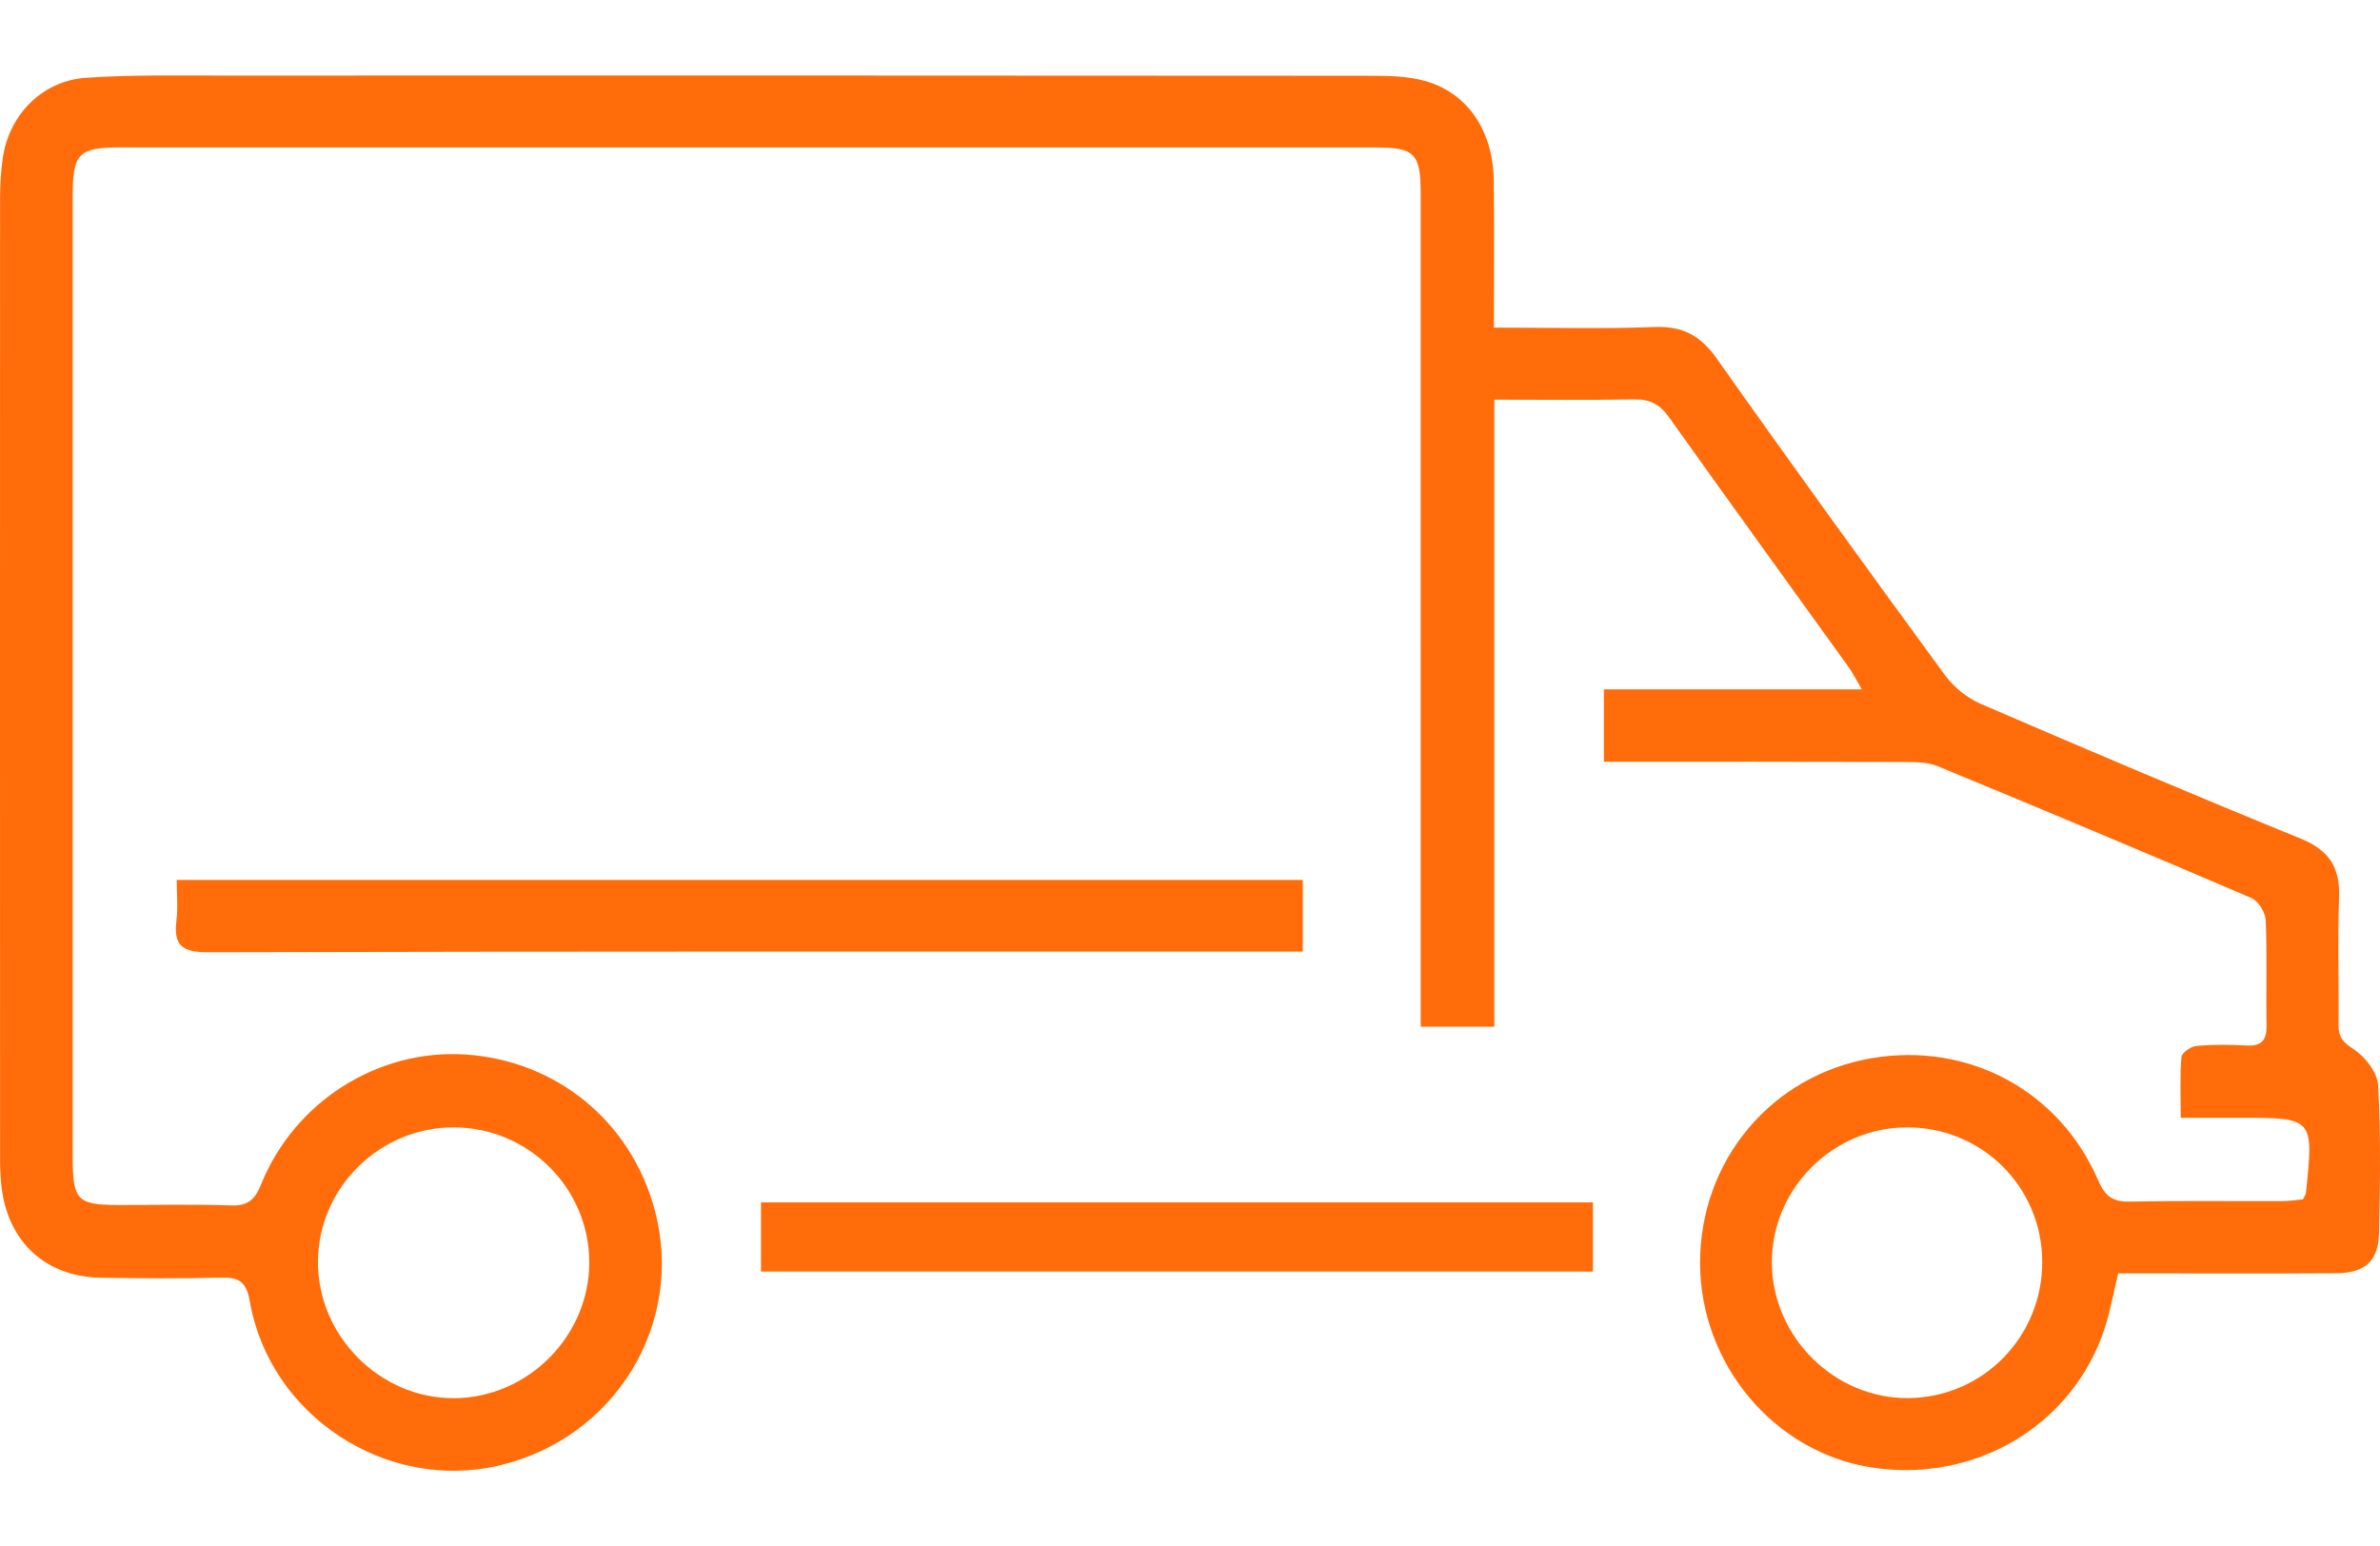
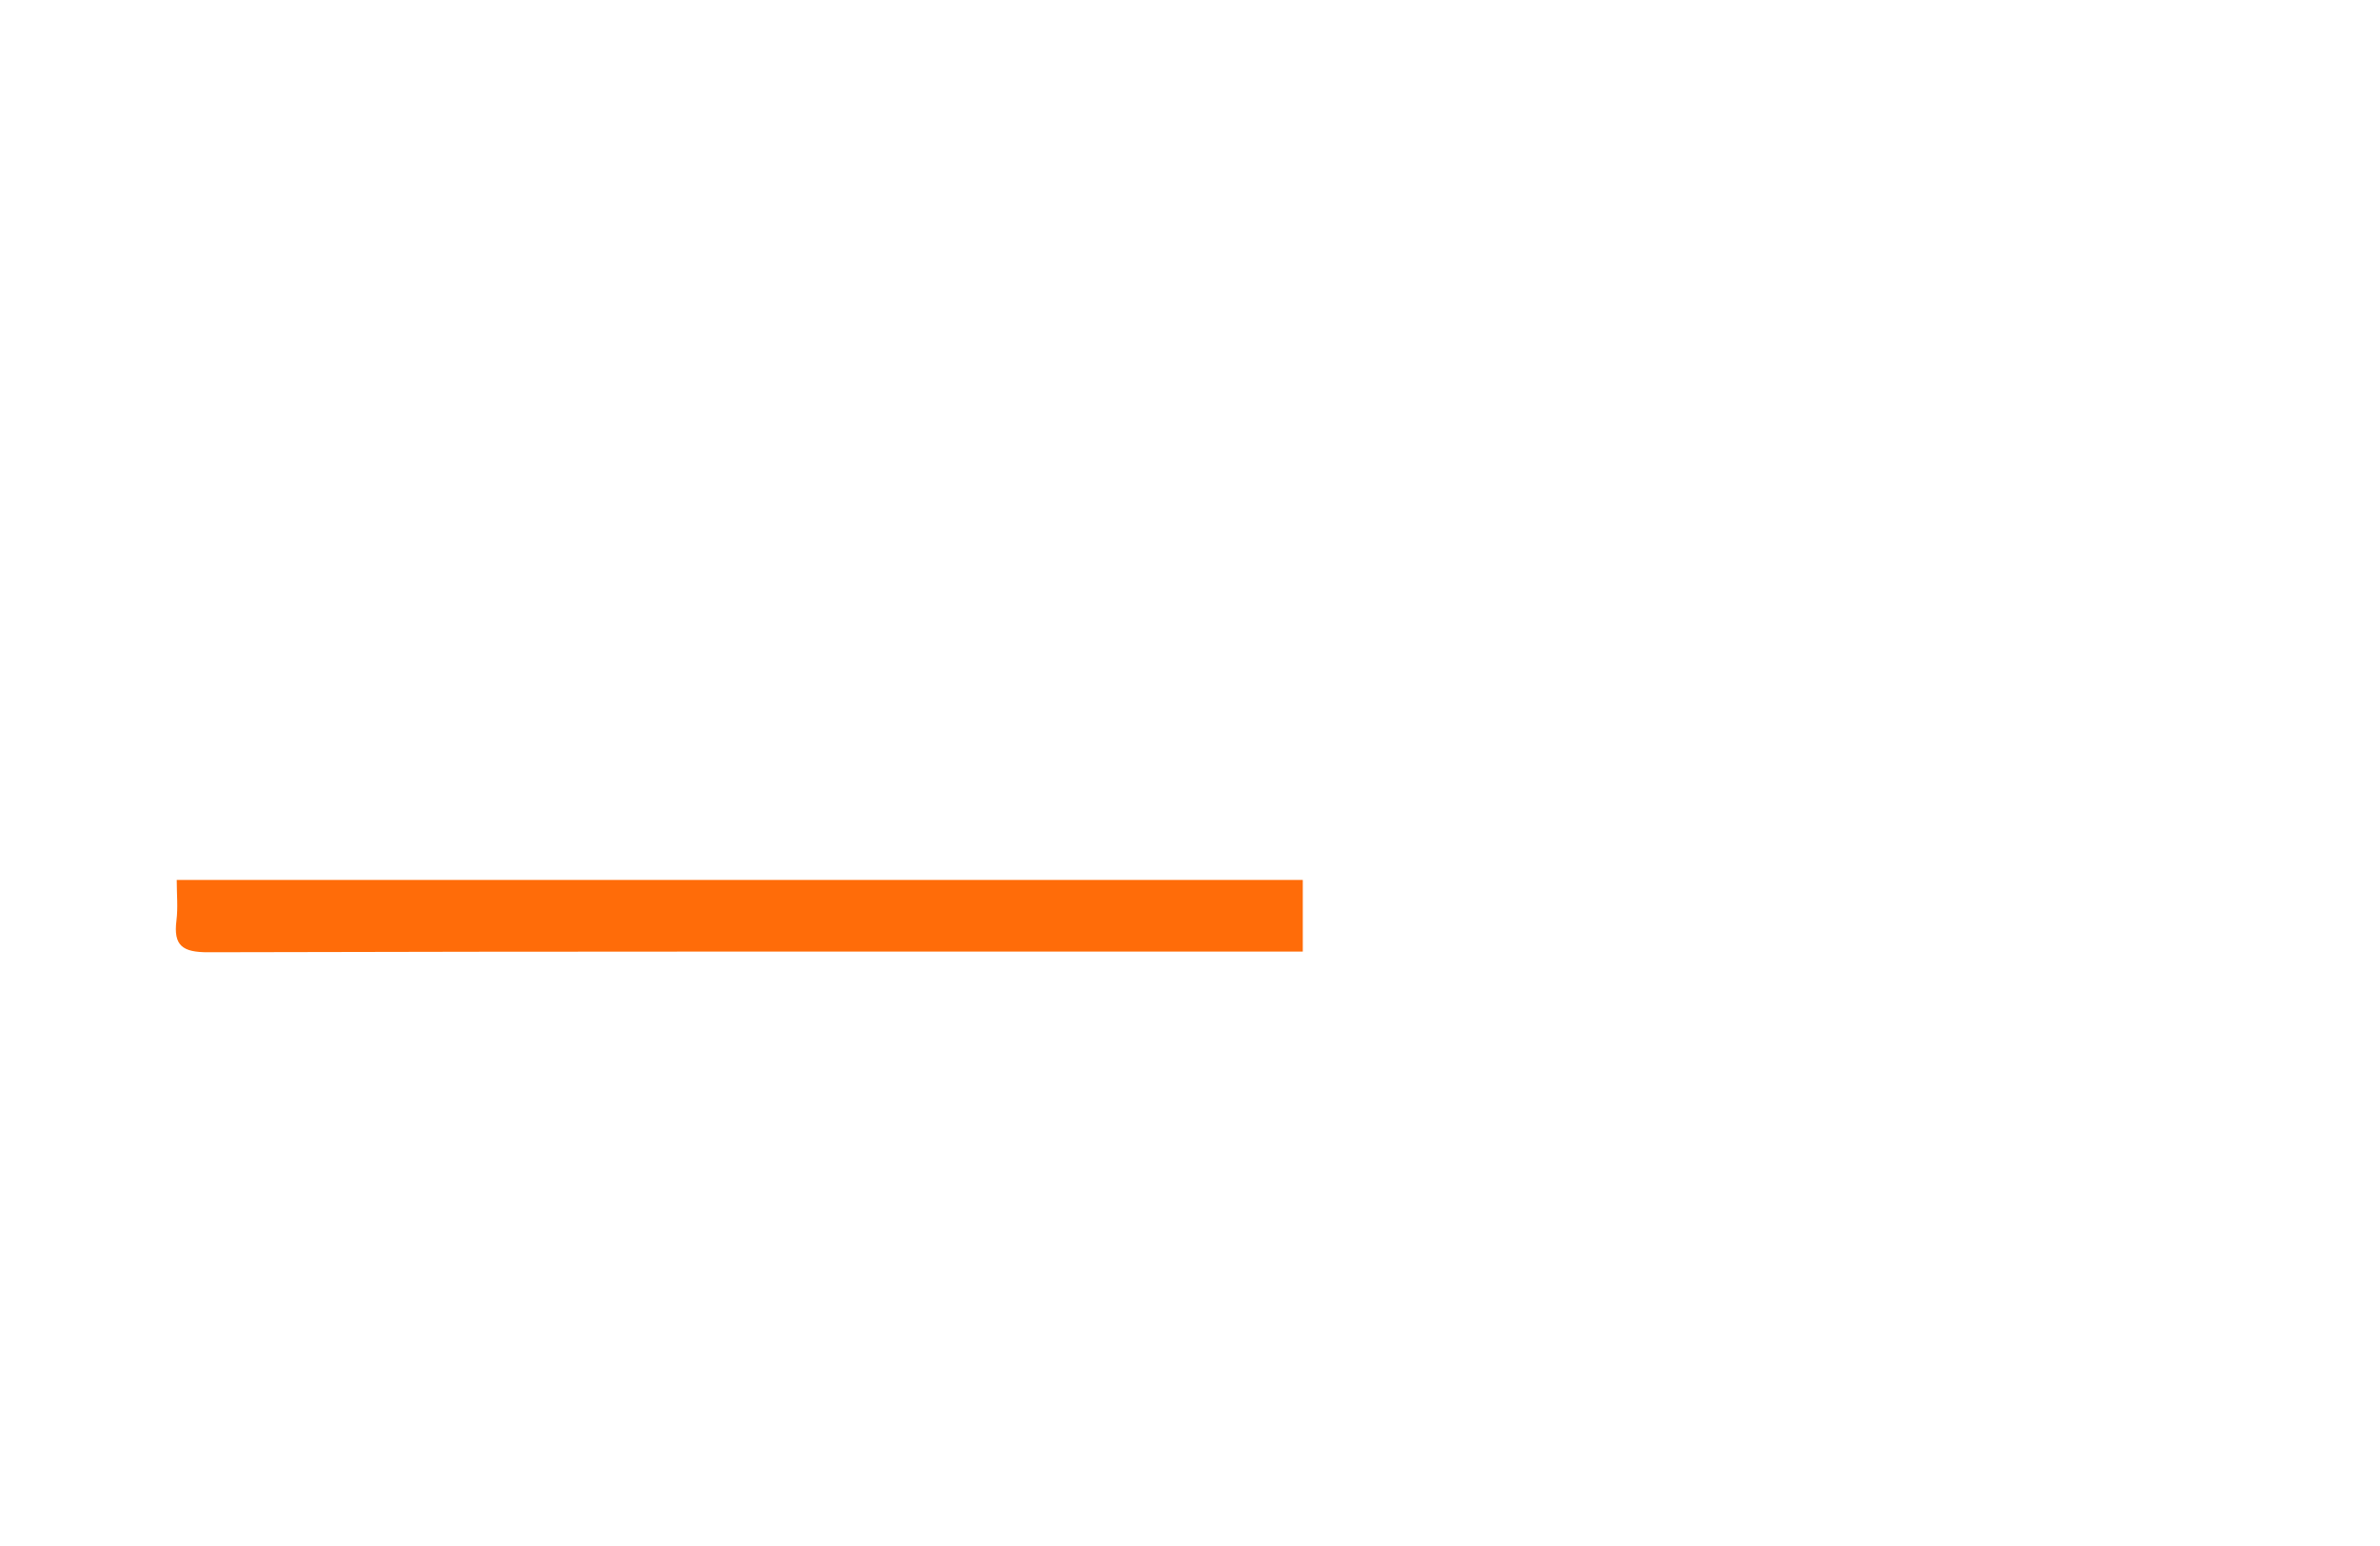
<svg xmlns="http://www.w3.org/2000/svg" width="177" height="115" viewBox="0 0 177 115" fill="none">
-   <path fill-rule="evenodd" clip-rule="evenodd" d="M111.101 24.364C115.25 24.364 119.149 24.471 123.036 24.321C125.136 24.24 126.464 24.953 127.675 26.668C133.253 34.569 138.93 42.401 144.642 50.207C145.293 51.096 146.282 51.904 147.291 52.34C155.198 55.752 163.126 59.12 171.101 62.368C173.223 63.232 174.039 64.521 173.957 66.748C173.839 69.906 173.951 73.072 173.915 76.234C173.905 77.148 174.26 77.525 175.053 78.041C175.902 78.594 176.804 79.764 176.858 80.712C177.068 84.359 177.003 88.026 176.929 91.683C176.887 93.787 175.891 94.679 173.741 94.693C169.086 94.724 164.431 94.702 159.775 94.702C159.039 94.702 158.303 94.702 157.529 94.702C157.173 96.175 156.943 97.515 156.524 98.794C154.146 106.063 146.775 110.391 139.035 109.112C131.881 107.93 126.462 101.421 126.435 93.974C126.405 86.312 131.754 79.936 139.253 78.691C146.408 77.502 153.153 81.108 156.046 87.793C156.546 88.948 157.106 89.389 158.357 89.365C162.142 89.292 165.929 89.344 169.716 89.331C170.259 89.329 170.803 89.241 171.27 89.199C171.388 88.951 171.476 88.846 171.488 88.731C172.079 83.131 172.078 83.131 166.534 83.131C165.179 83.131 163.824 83.131 162.18 83.131C162.18 81.523 162.112 80.06 162.233 78.611C162.259 78.295 162.942 77.826 163.355 77.789C164.586 77.677 165.837 77.689 167.075 77.756C168.228 77.818 168.588 77.332 168.565 76.228C168.513 73.625 168.613 71.017 168.499 68.418C168.474 67.845 167.943 67.006 167.432 66.787C159.69 63.465 151.921 60.207 144.132 56.994C143.368 56.679 142.441 56.67 141.59 56.668C134.206 56.644 126.822 56.654 119.281 56.654C119.281 54.875 119.281 53.18 119.281 51.268C125.554 51.268 131.844 51.268 138.464 51.268C138.019 50.514 137.786 50.039 137.481 49.616C133.029 43.424 128.547 37.253 124.13 31.036C123.439 30.062 122.695 29.68 121.515 29.702C118.114 29.769 114.711 29.726 111.134 29.726C111.134 45.37 111.134 60.786 111.134 76.362C109.27 76.362 107.582 76.362 105.66 76.362C105.66 75.515 105.66 74.729 105.66 73.942C105.659 54.097 105.661 34.253 105.658 14.409C105.658 11.403 105.215 10.963 102.231 10.962C71.132 10.961 40.034 10.961 8.936 10.961C5.861 10.962 5.408 11.421 5.408 14.523C5.407 38.399 5.407 62.274 5.408 86.149C5.408 89.246 5.762 89.613 8.777 89.619C11.57 89.624 14.366 89.553 17.156 89.651C18.427 89.695 18.949 89.243 19.424 88.07C21.917 81.91 28.12 78.021 34.569 78.424C41.369 78.85 46.925 83.399 48.692 89.986C50.96 98.445 45.734 106.998 37.072 109.004C28.702 110.943 20.059 105.293 18.58 96.787C18.325 95.322 17.772 94.983 16.425 95.018C13.448 95.096 10.466 95.074 7.488 95.026C3.431 94.96 0.638 92.414 0.123 88.358C0.03 87.624 0.007 86.876 0.007 86.134C-0 62.321 -0.004 38.509 0.006 14.696C0.006 13.707 0.067 12.71 0.211 11.734C0.688 8.506 3.154 6.003 6.415 5.783C9.69 5.561 12.988 5.621 16.276 5.62C44.891 5.612 73.506 5.614 102.121 5.636C103.413 5.637 104.758 5.678 105.987 6.023C109.146 6.913 111.04 9.721 111.091 13.421C111.139 16.95 111.101 20.481 111.101 24.364ZM33.79 83.845C28.266 83.813 23.694 88.298 23.647 93.793C23.599 99.338 28.253 104.02 33.781 103.987C39.258 103.955 43.822 99.369 43.824 93.894C43.826 88.382 39.327 83.875 33.79 83.845ZM151.881 93.841C151.869 88.267 147.391 83.825 141.805 83.845C136.274 83.866 131.732 88.439 131.774 93.947C131.816 99.448 136.435 104.02 141.91 103.98C147.459 103.939 151.892 99.43 151.881 93.841Z" fill="#FF6C09" />
  <path fill-rule="evenodd" clip-rule="evenodd" d="M13.144 65.445C41.196 65.445 68.974 65.445 96.888 65.445C96.888 67.187 96.888 68.877 96.888 70.774C96.138 70.774 95.472 70.774 94.807 70.774C68.365 70.774 41.923 70.751 15.48 70.821C13.576 70.826 12.886 70.333 13.123 68.457C13.243 67.502 13.144 66.519 13.144 65.445Z" fill="#FF6C09" />
-   <path fill-rule="evenodd" clip-rule="evenodd" d="M118.466 89.423C118.466 91.264 118.466 92.856 118.466 94.572C97.818 94.572 77.262 94.572 56.596 94.572C56.596 92.837 56.596 91.195 56.596 89.423C77.22 89.423 97.785 89.423 118.466 89.423Z" fill="#FF6C09" />
</svg>